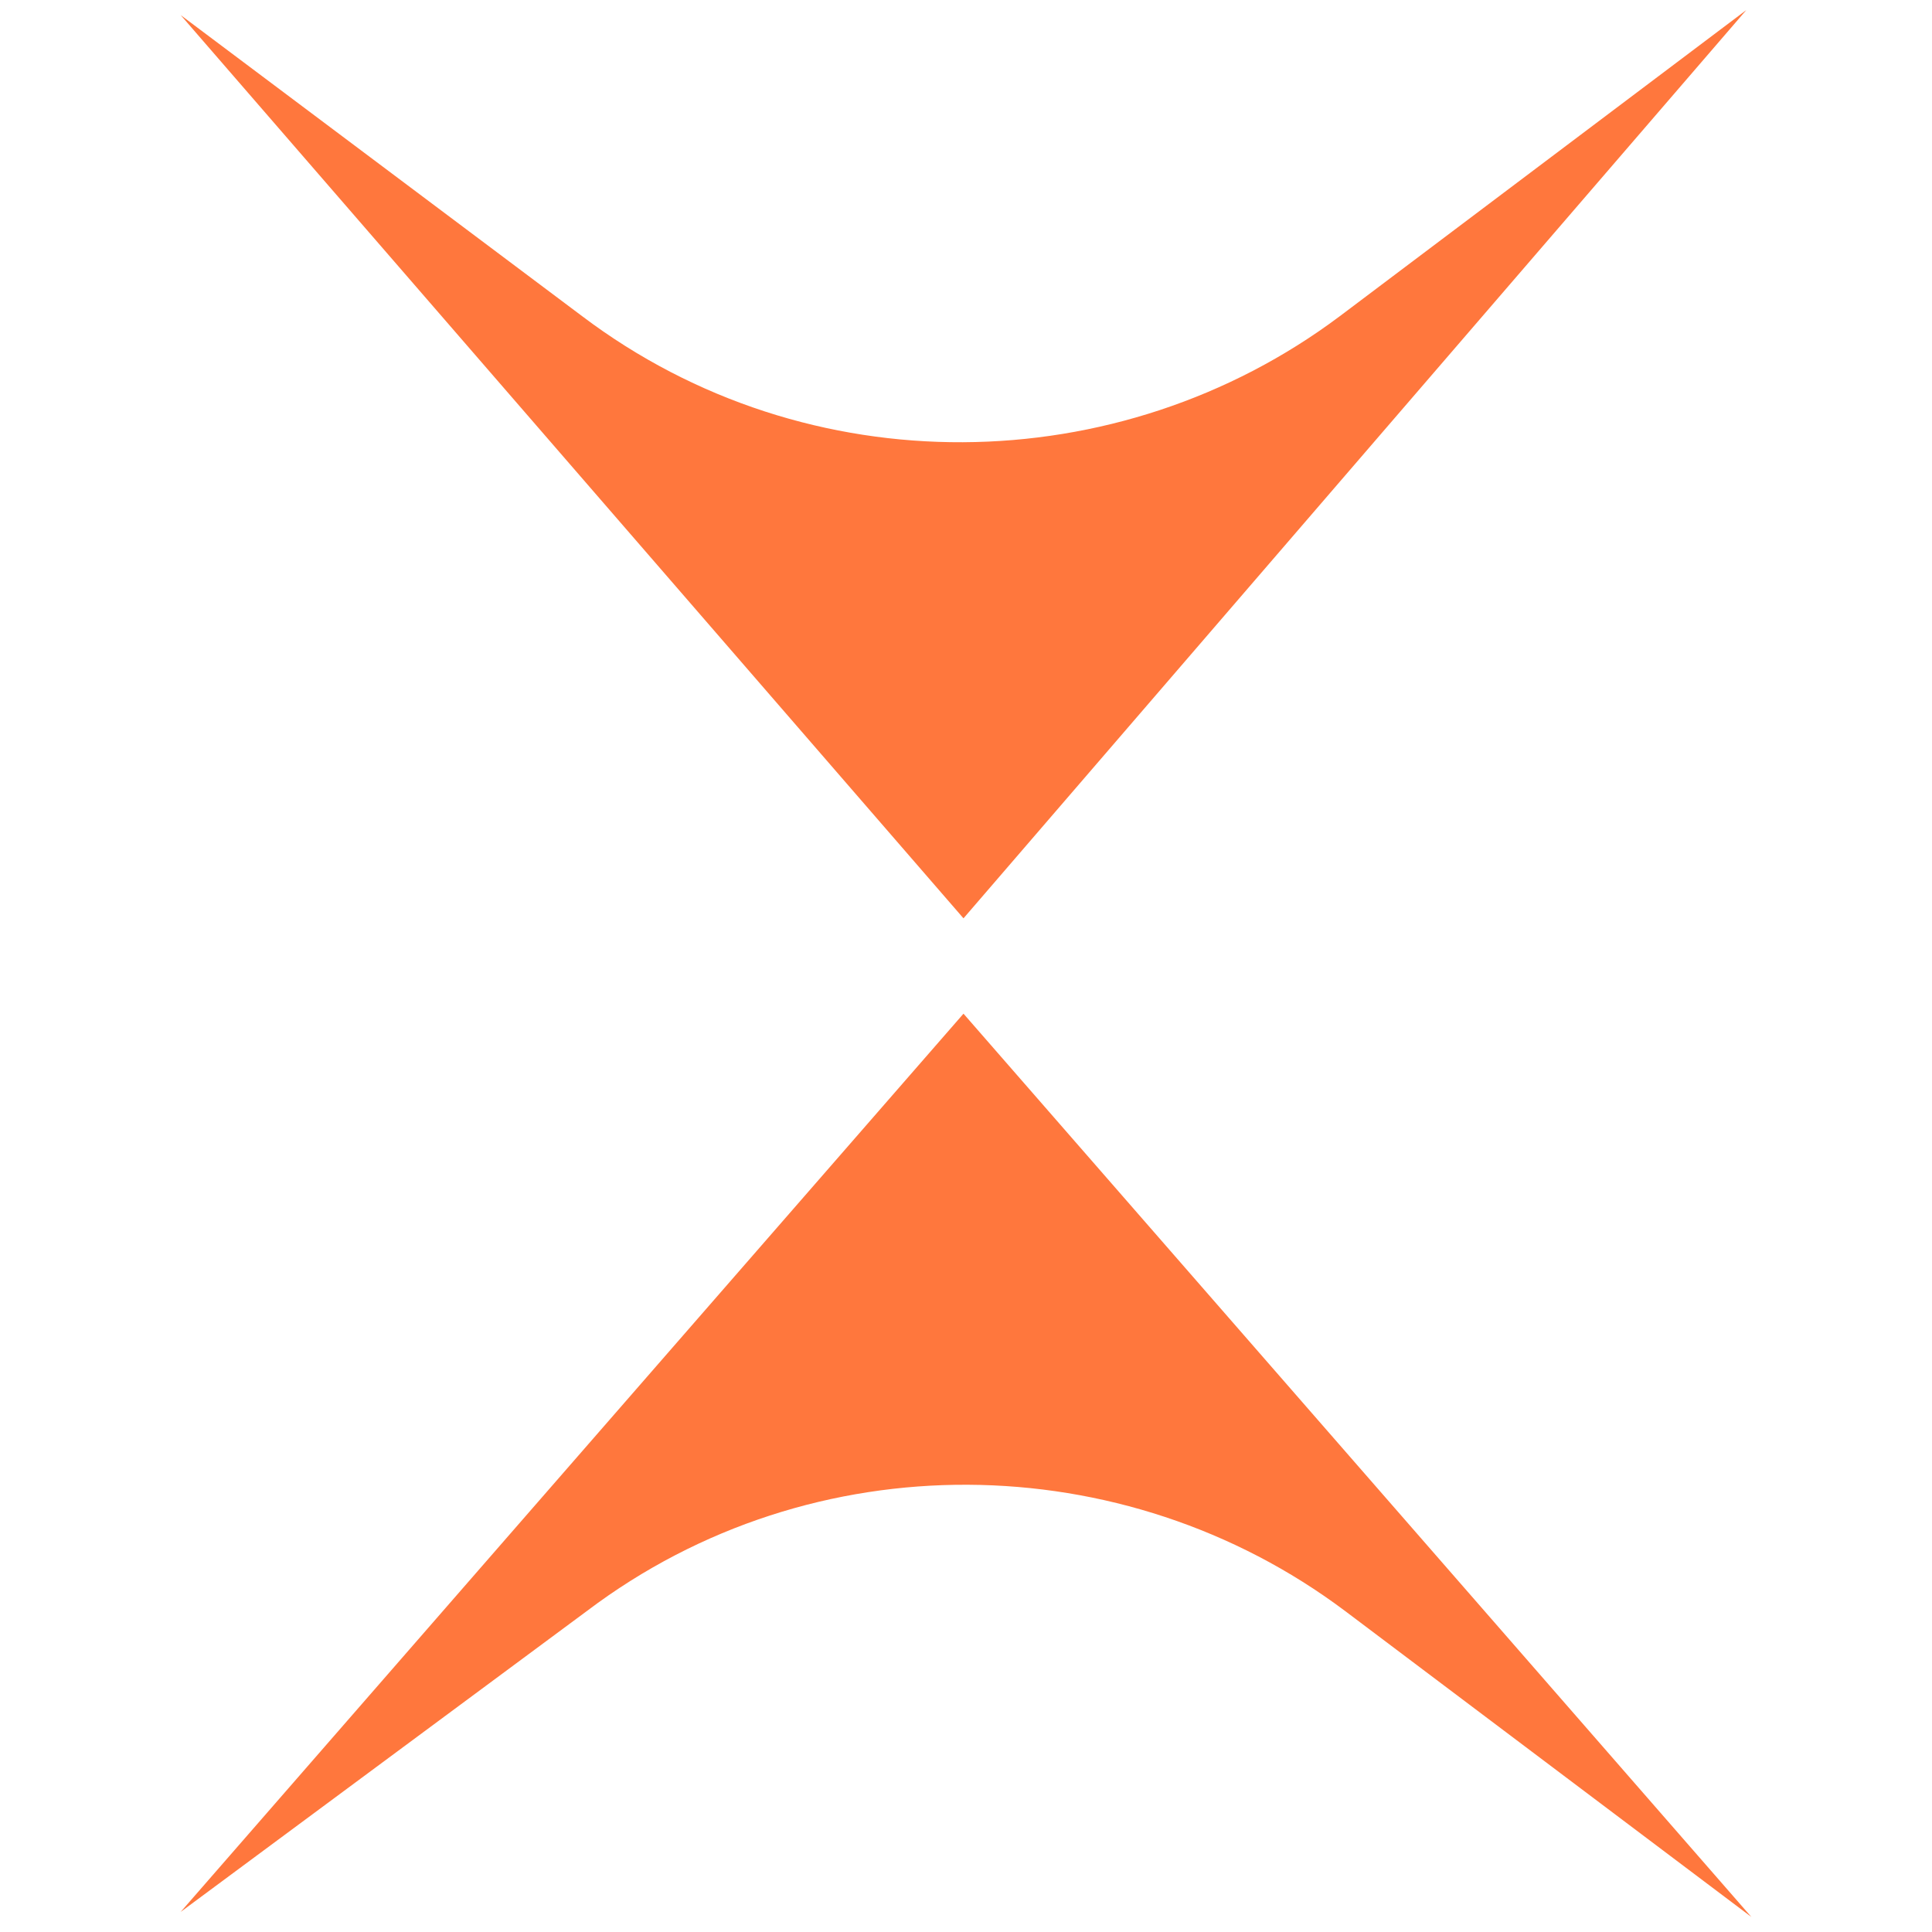
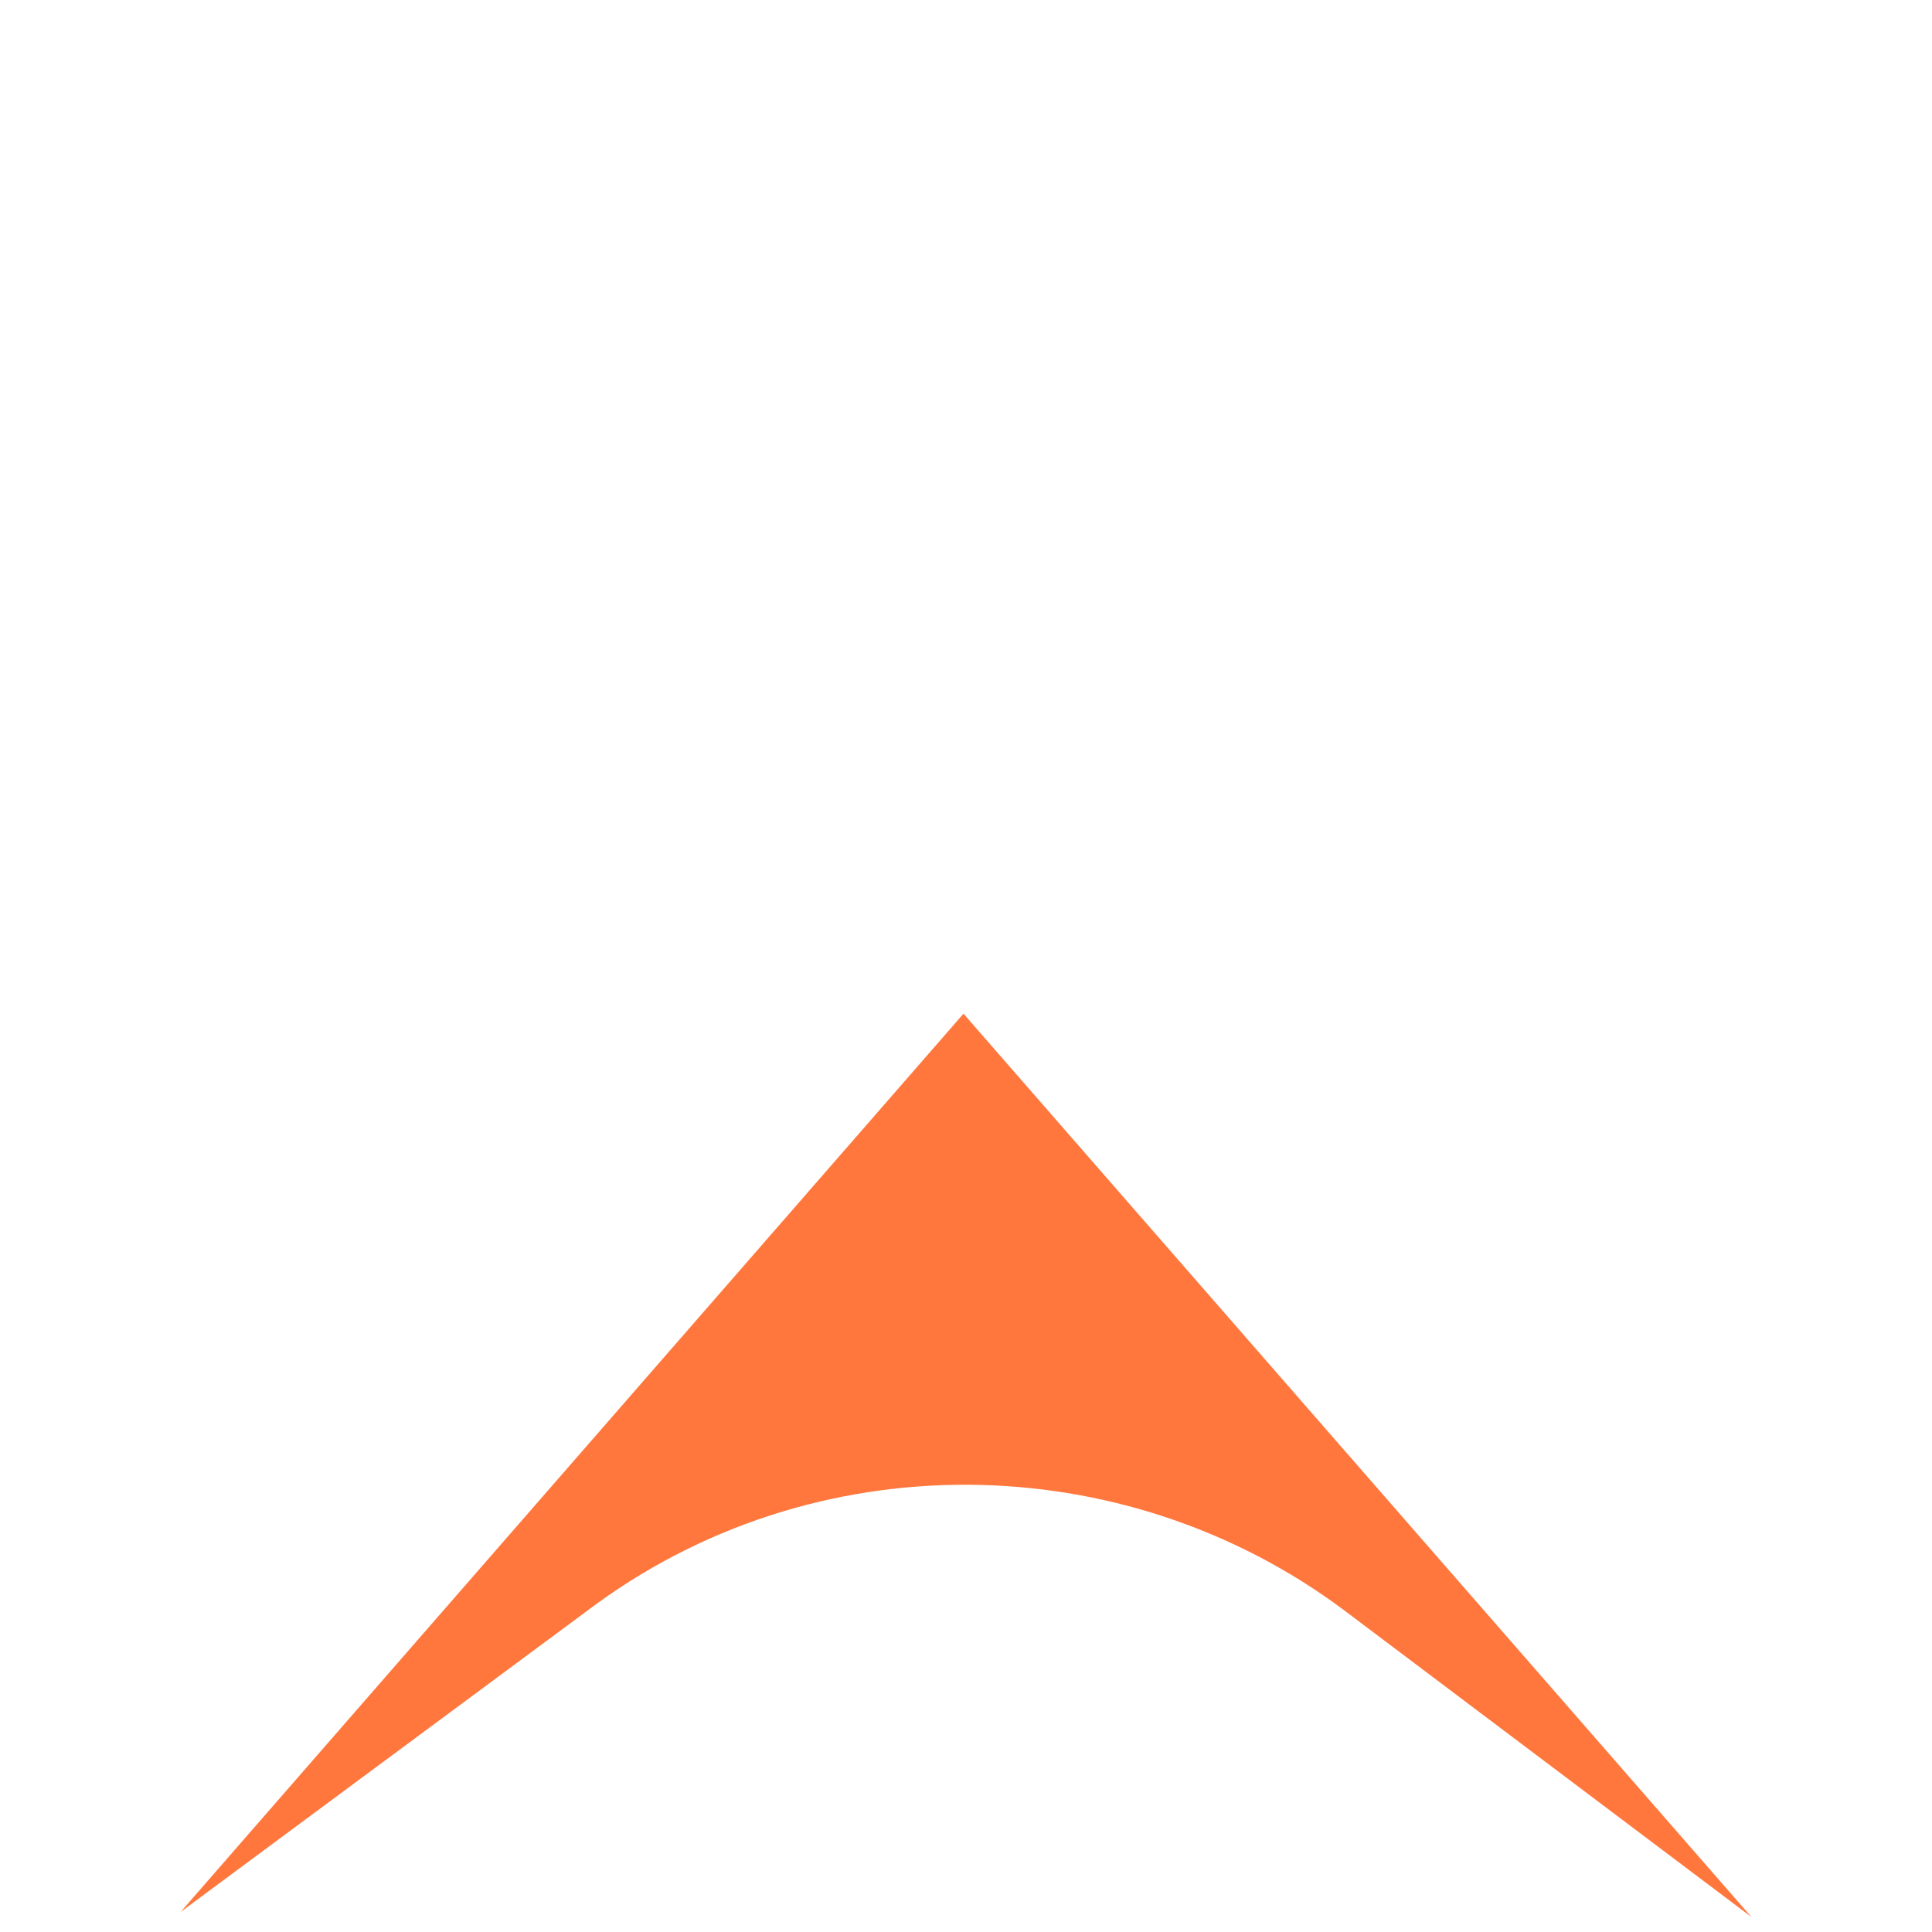
<svg xmlns="http://www.w3.org/2000/svg" version="1.1" id="Layer_1" x="0px" y="0px" viewBox="0 0 38.5 38.5" style="enable-background:new 0 0 38.5 38.5;" xml:space="preserve">
  <style type="text/css">
	.st0{fill:#FF773D;}
</style>
  <g>
-     <path class="st0" d="M3.6,0.3l15.6,18L34.8,0.2l-8.1,6.1c-4.4,3.3-10.6,3.4-15.1,0L3.6,0.3z" />
    <path class="st0" d="M3.6,38.1l15.6-17.9l15.7,18l-8.1-6.1c-4.4-3.3-10.6-3.4-15.1,0L3.6,38.1z" />
  </g>
</svg>